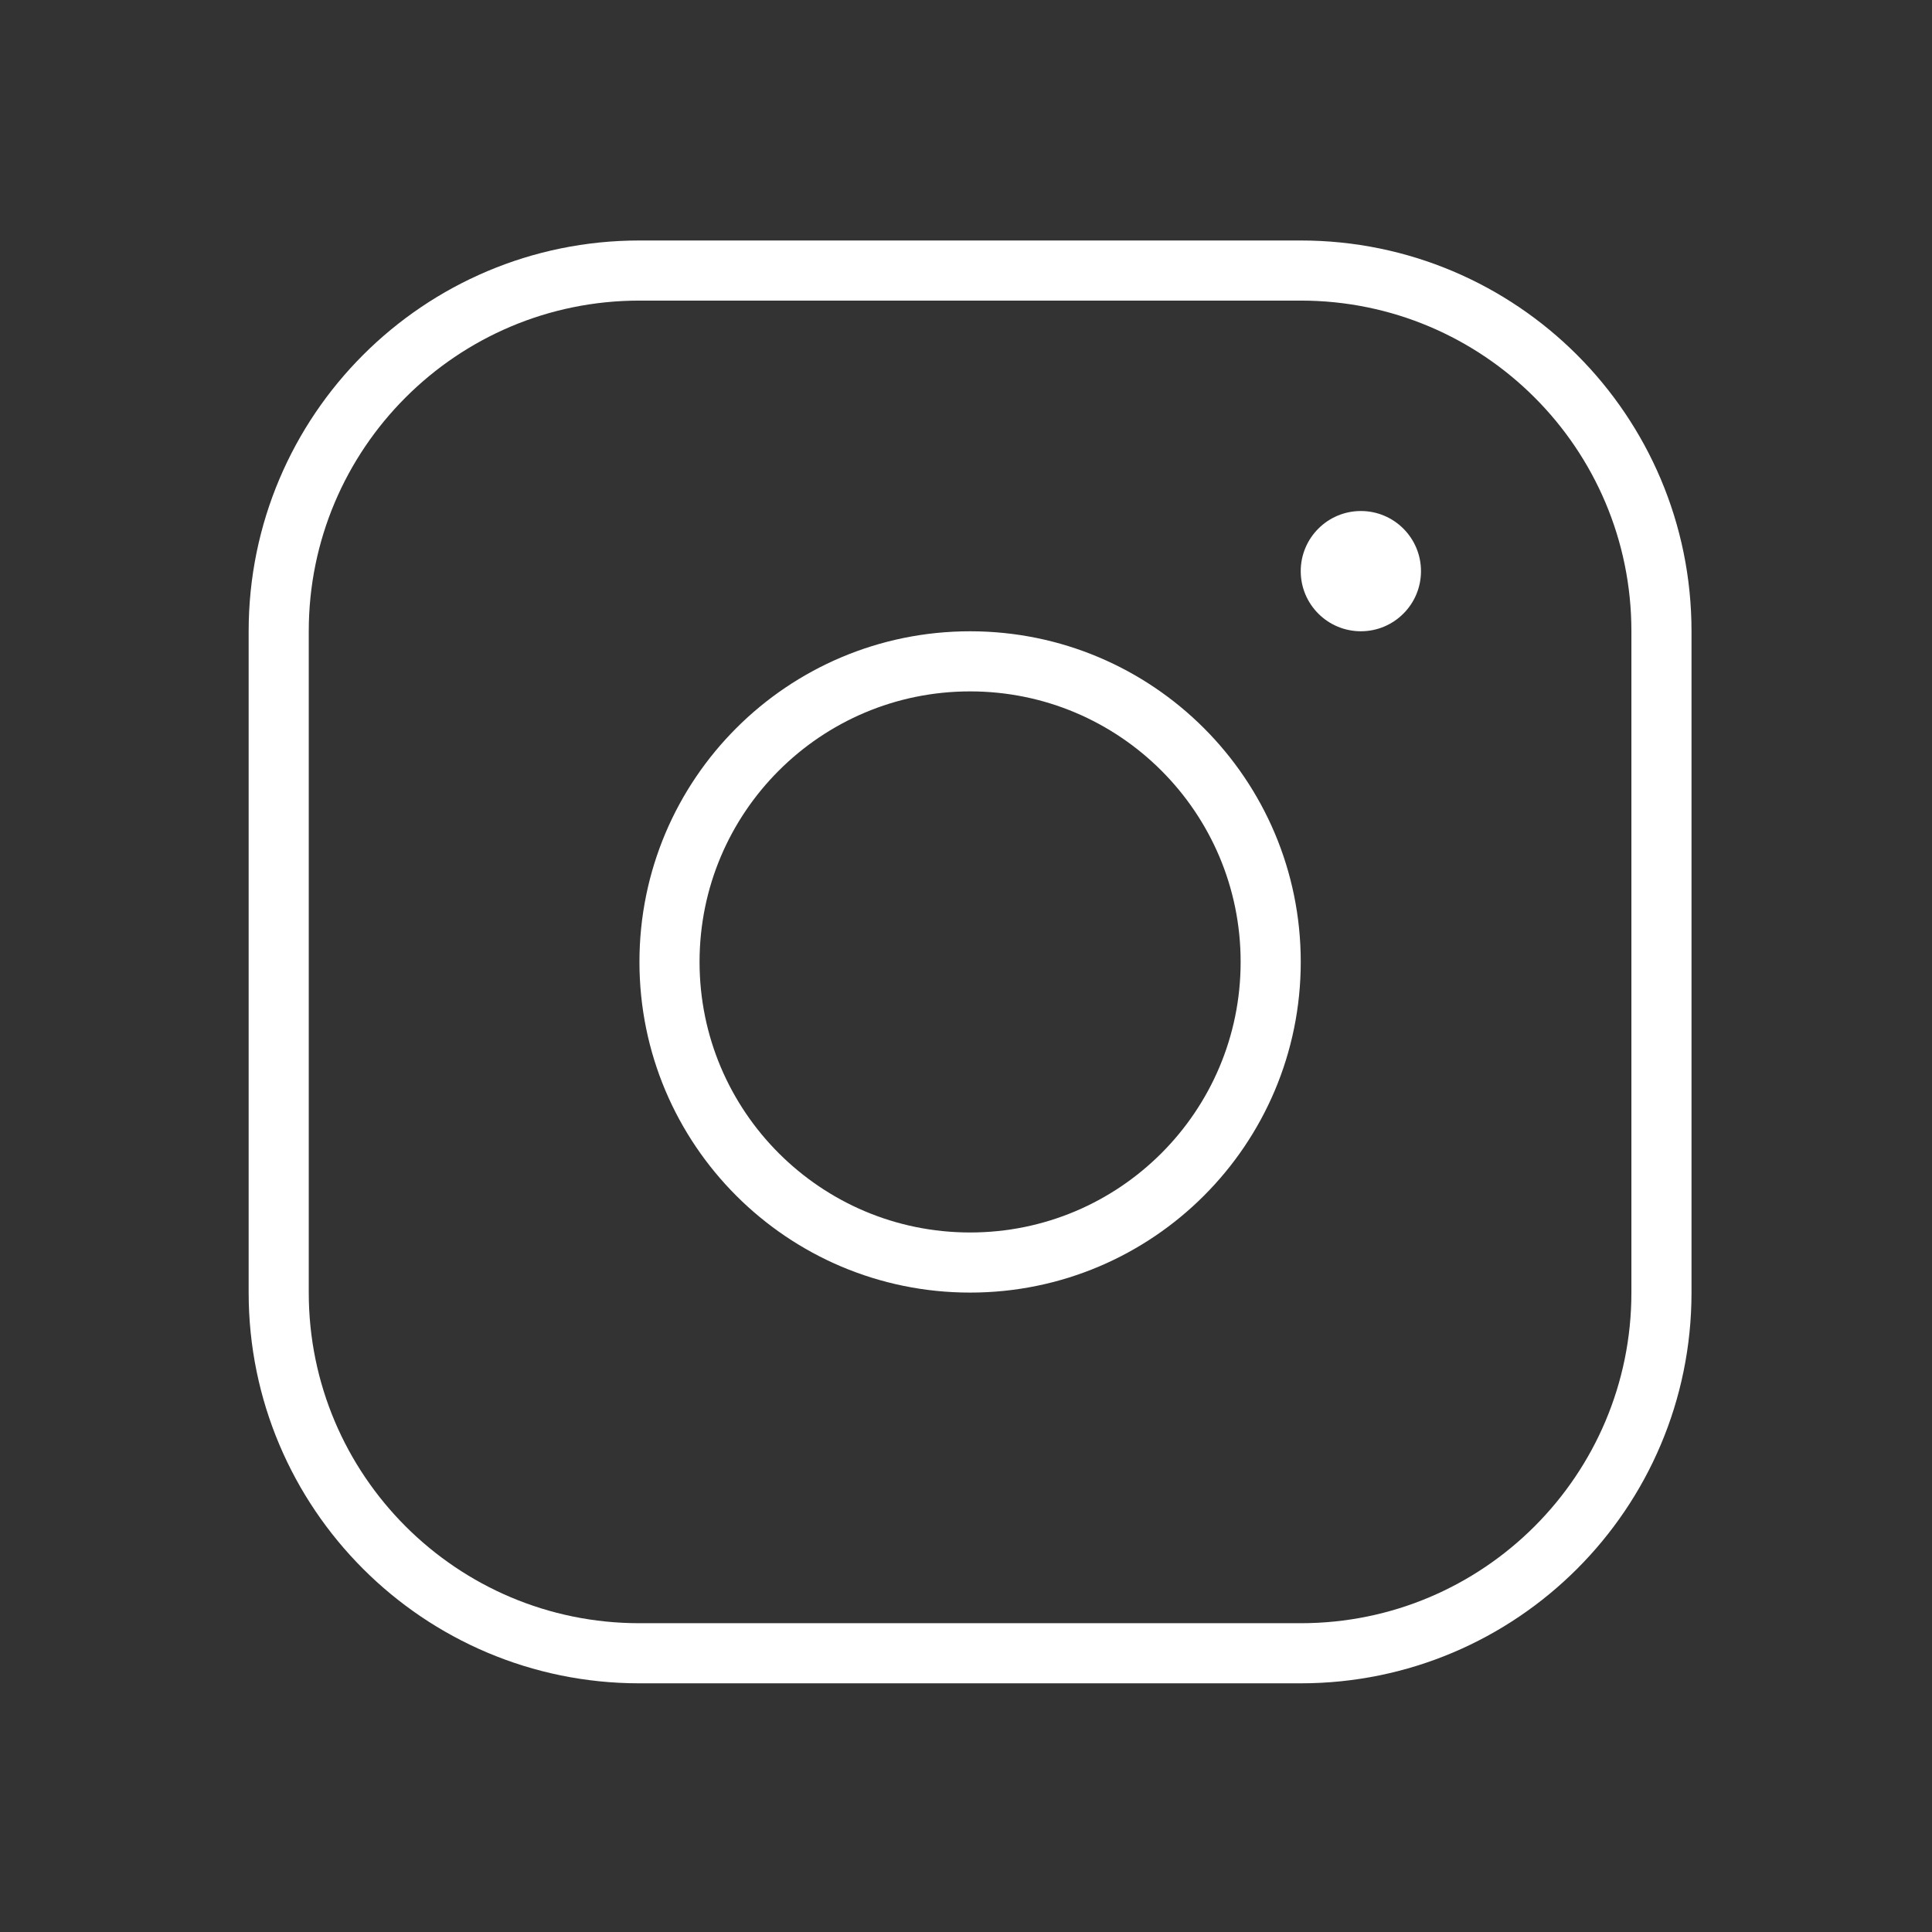
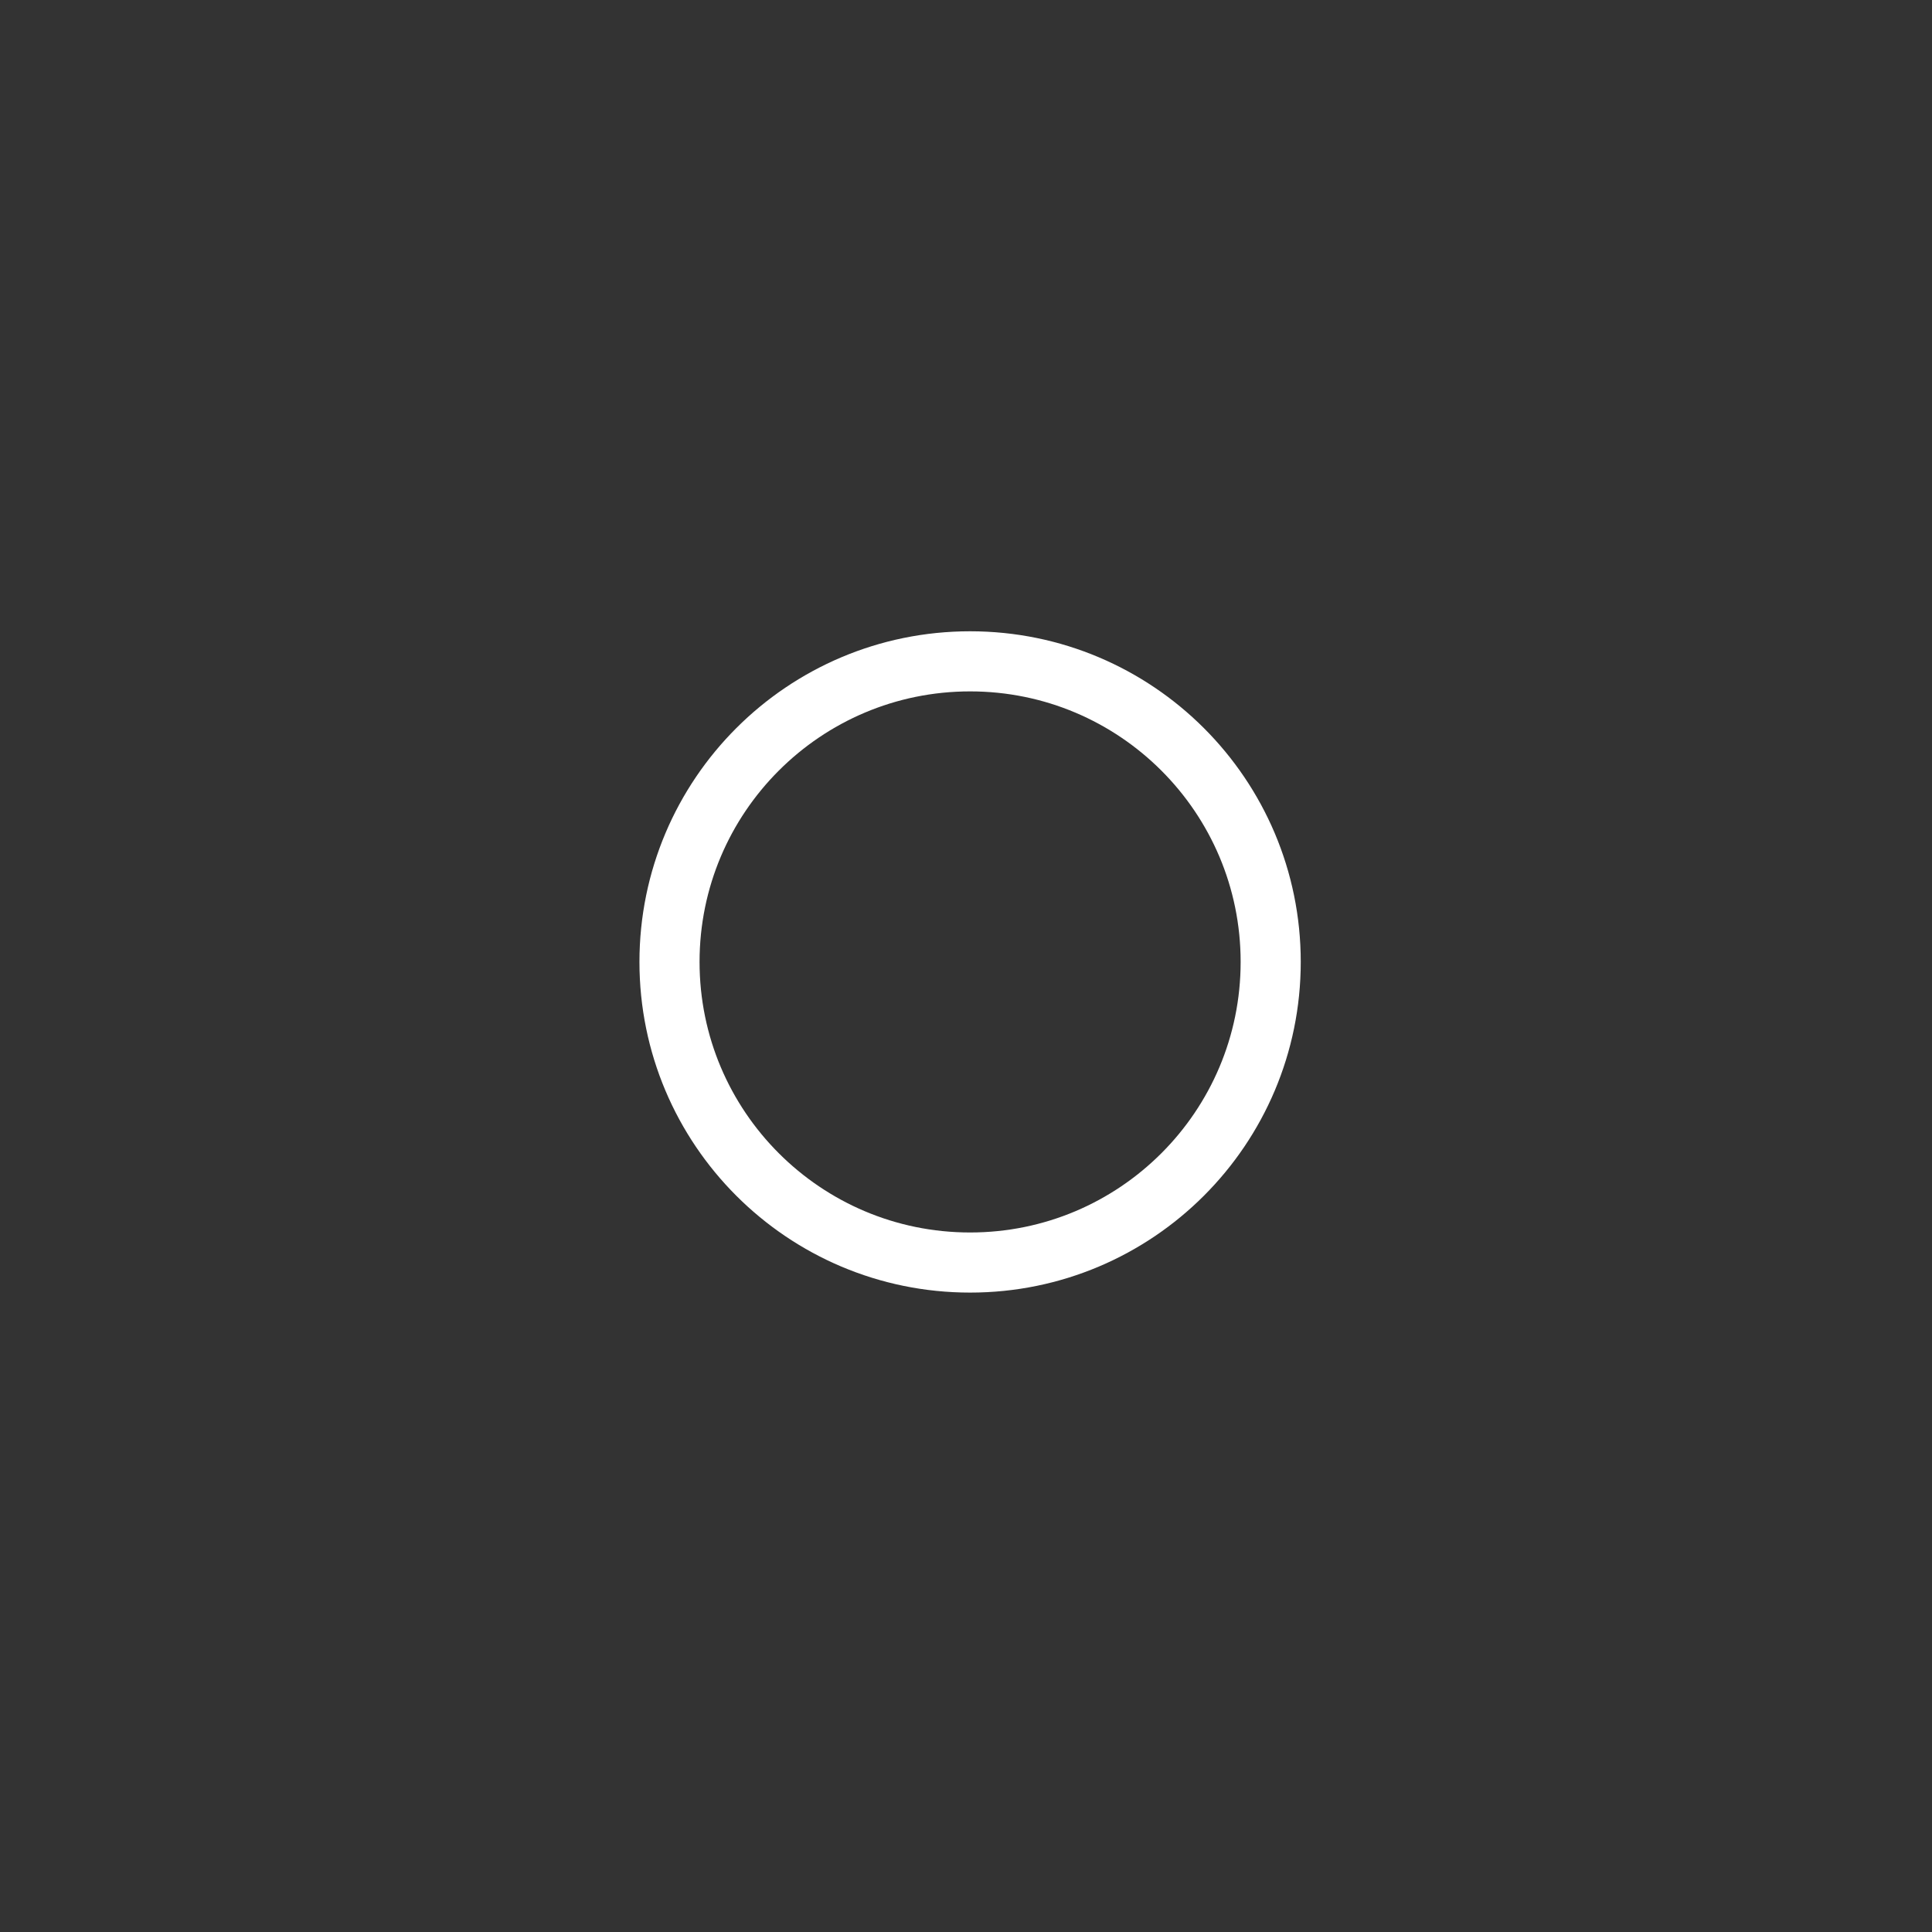
<svg xmlns="http://www.w3.org/2000/svg" width="62" height="62" viewBox="0 0 62 62" fill="none">
  <rect x="0" y="0" width="62" height="62" fill="#333333" stroke="none" />
  <path d="M31.132 40.516C36.459 40.516 40.778 36.197 40.778 30.869C40.778 25.541 36.459 21.223 31.132 21.223C25.804 21.223 21.485 25.541 21.485 30.869C21.485 36.197 25.804 40.516 31.132 40.516Z" stroke="white" stroke-width="1.929" stroke-linecap="round" stroke-linejoin="round" />
-   <path d="M41.742 8.682H20.52C14.127 8.682 8.944 13.864 8.944 20.257V41.48C8.944 47.873 14.127 53.055 20.52 53.055H41.742C48.135 53.055 53.318 47.873 53.318 41.48V20.257C53.318 13.864 48.135 8.682 41.742 8.682Z" stroke="white" stroke-width="1.929" stroke-linecap="round" stroke-linejoin="round" />
-   <path d="M43.672 20.258C44.737 20.258 45.601 19.394 45.601 18.329C45.601 17.263 44.737 16.399 43.672 16.399C42.606 16.399 41.742 17.263 41.742 18.329C41.742 19.394 42.606 20.258 43.672 20.258Z" fill="white" />
</svg>